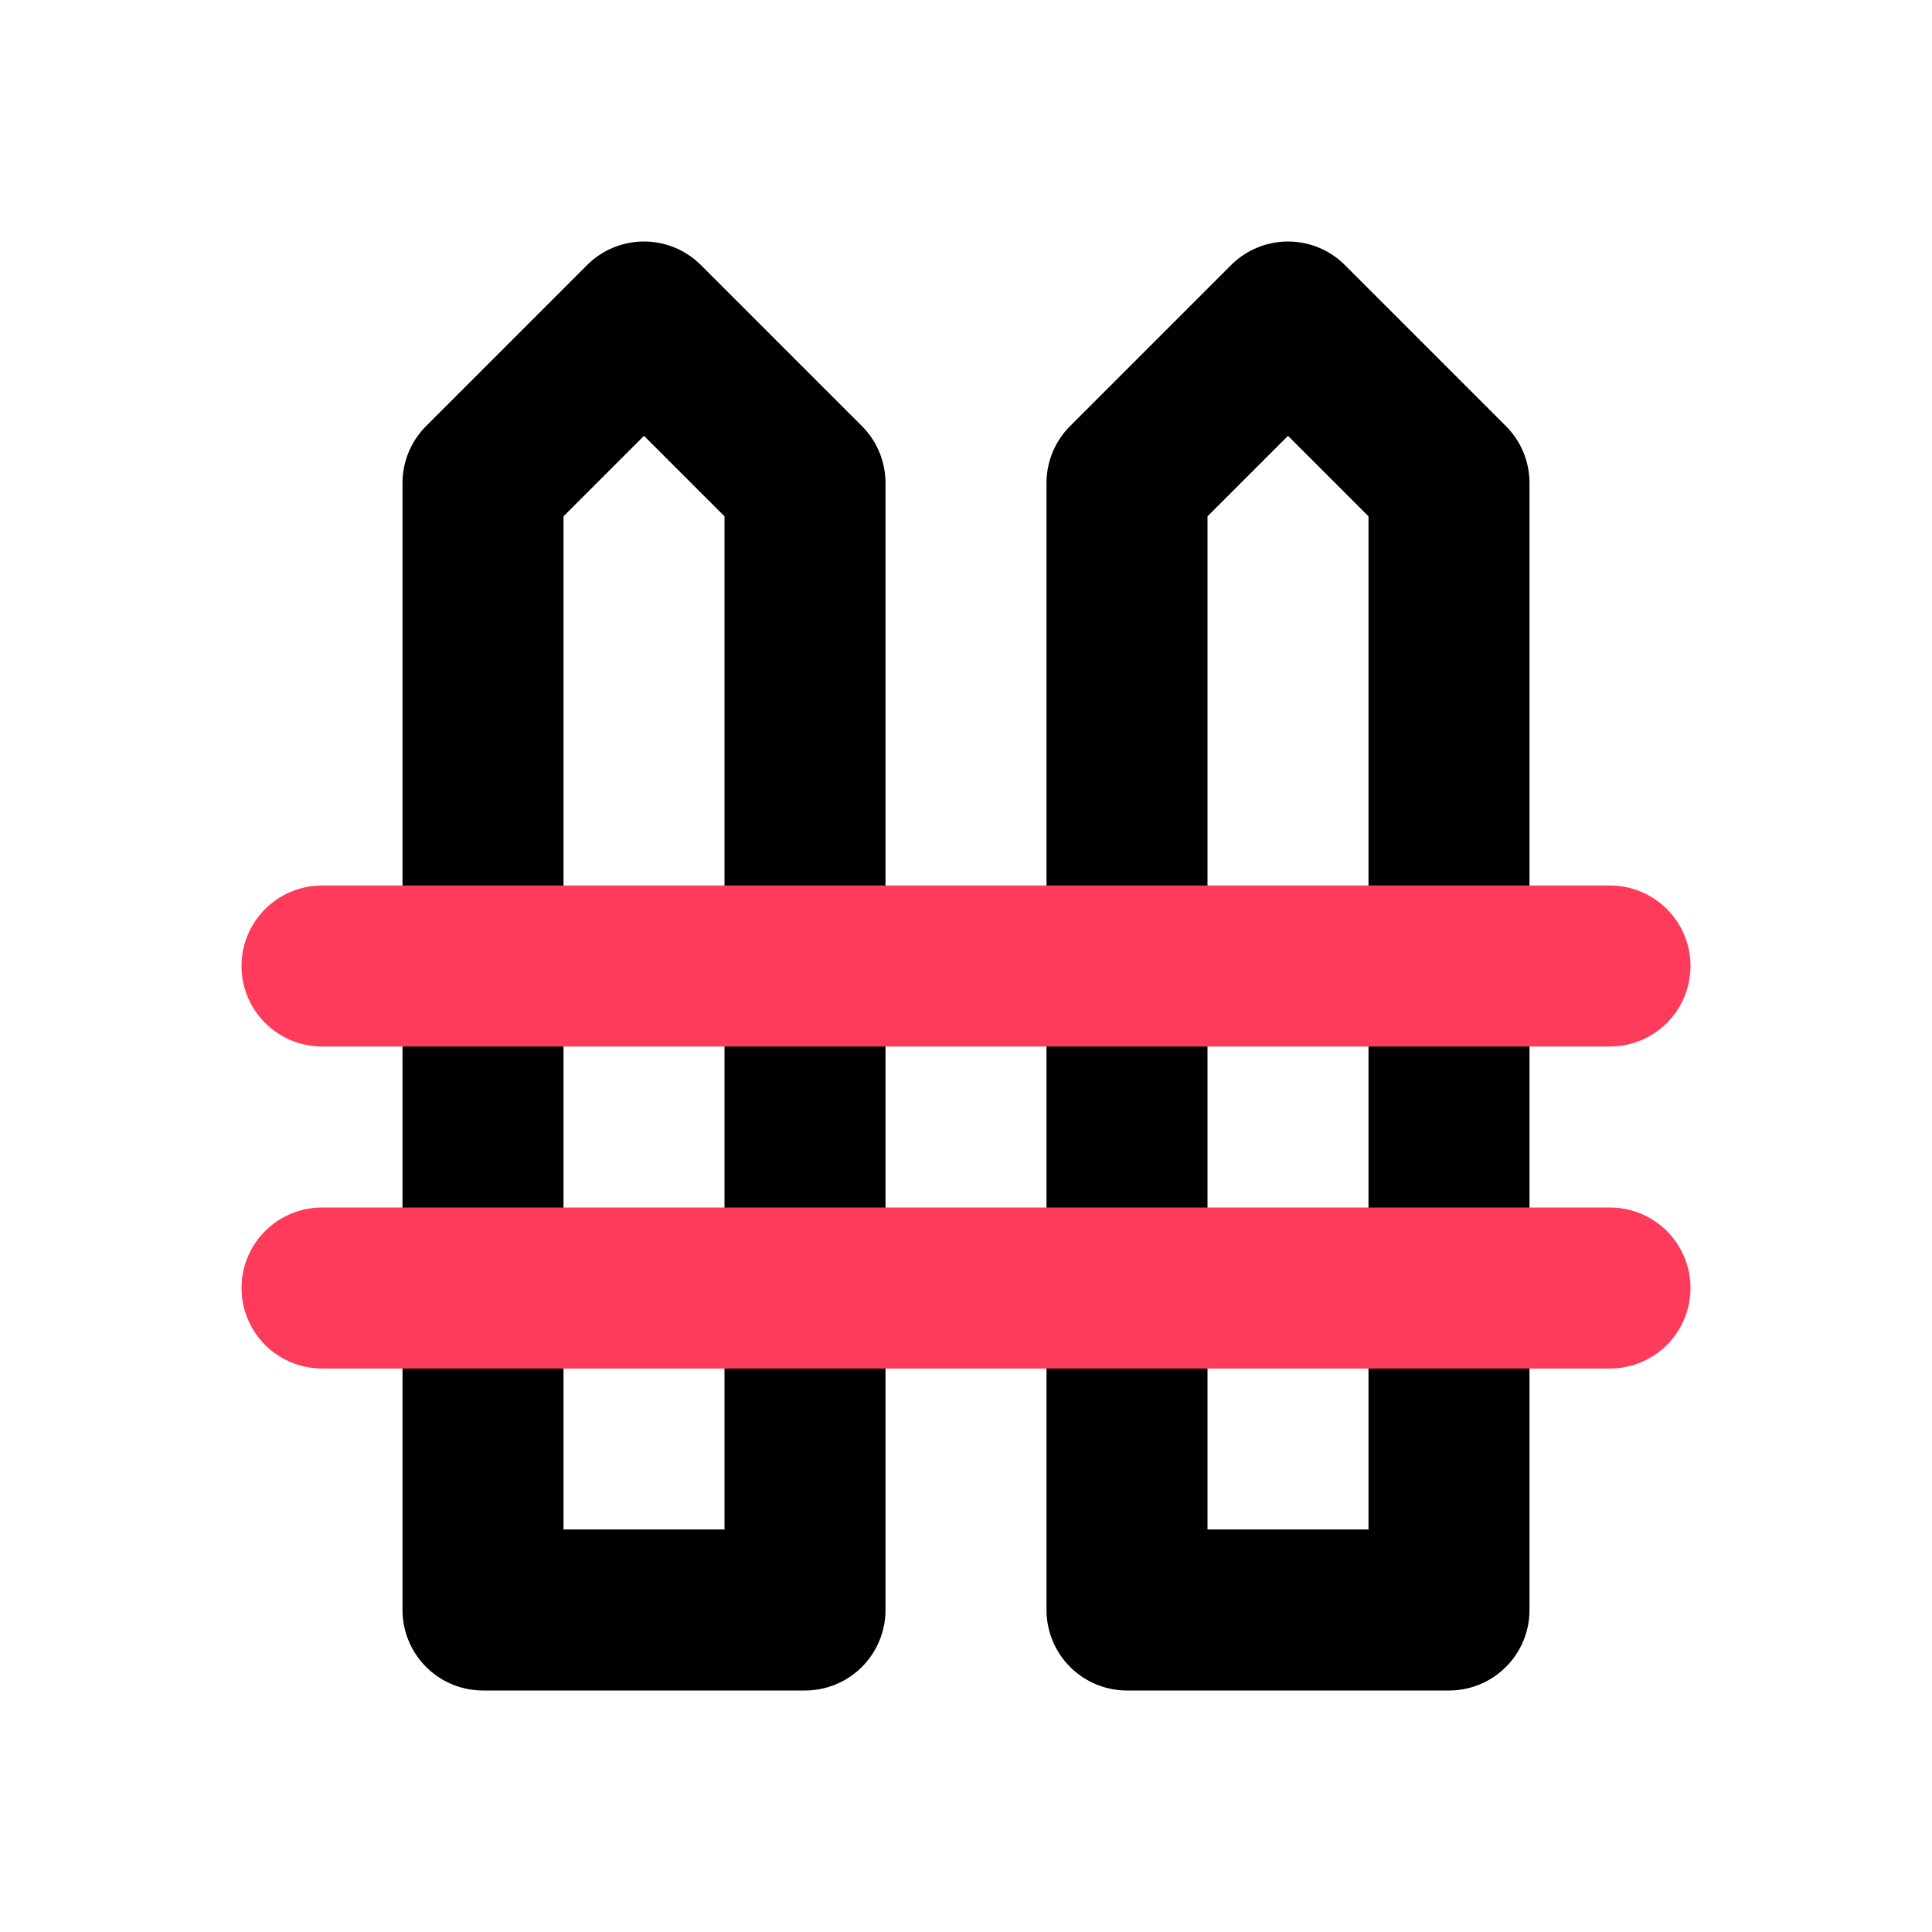
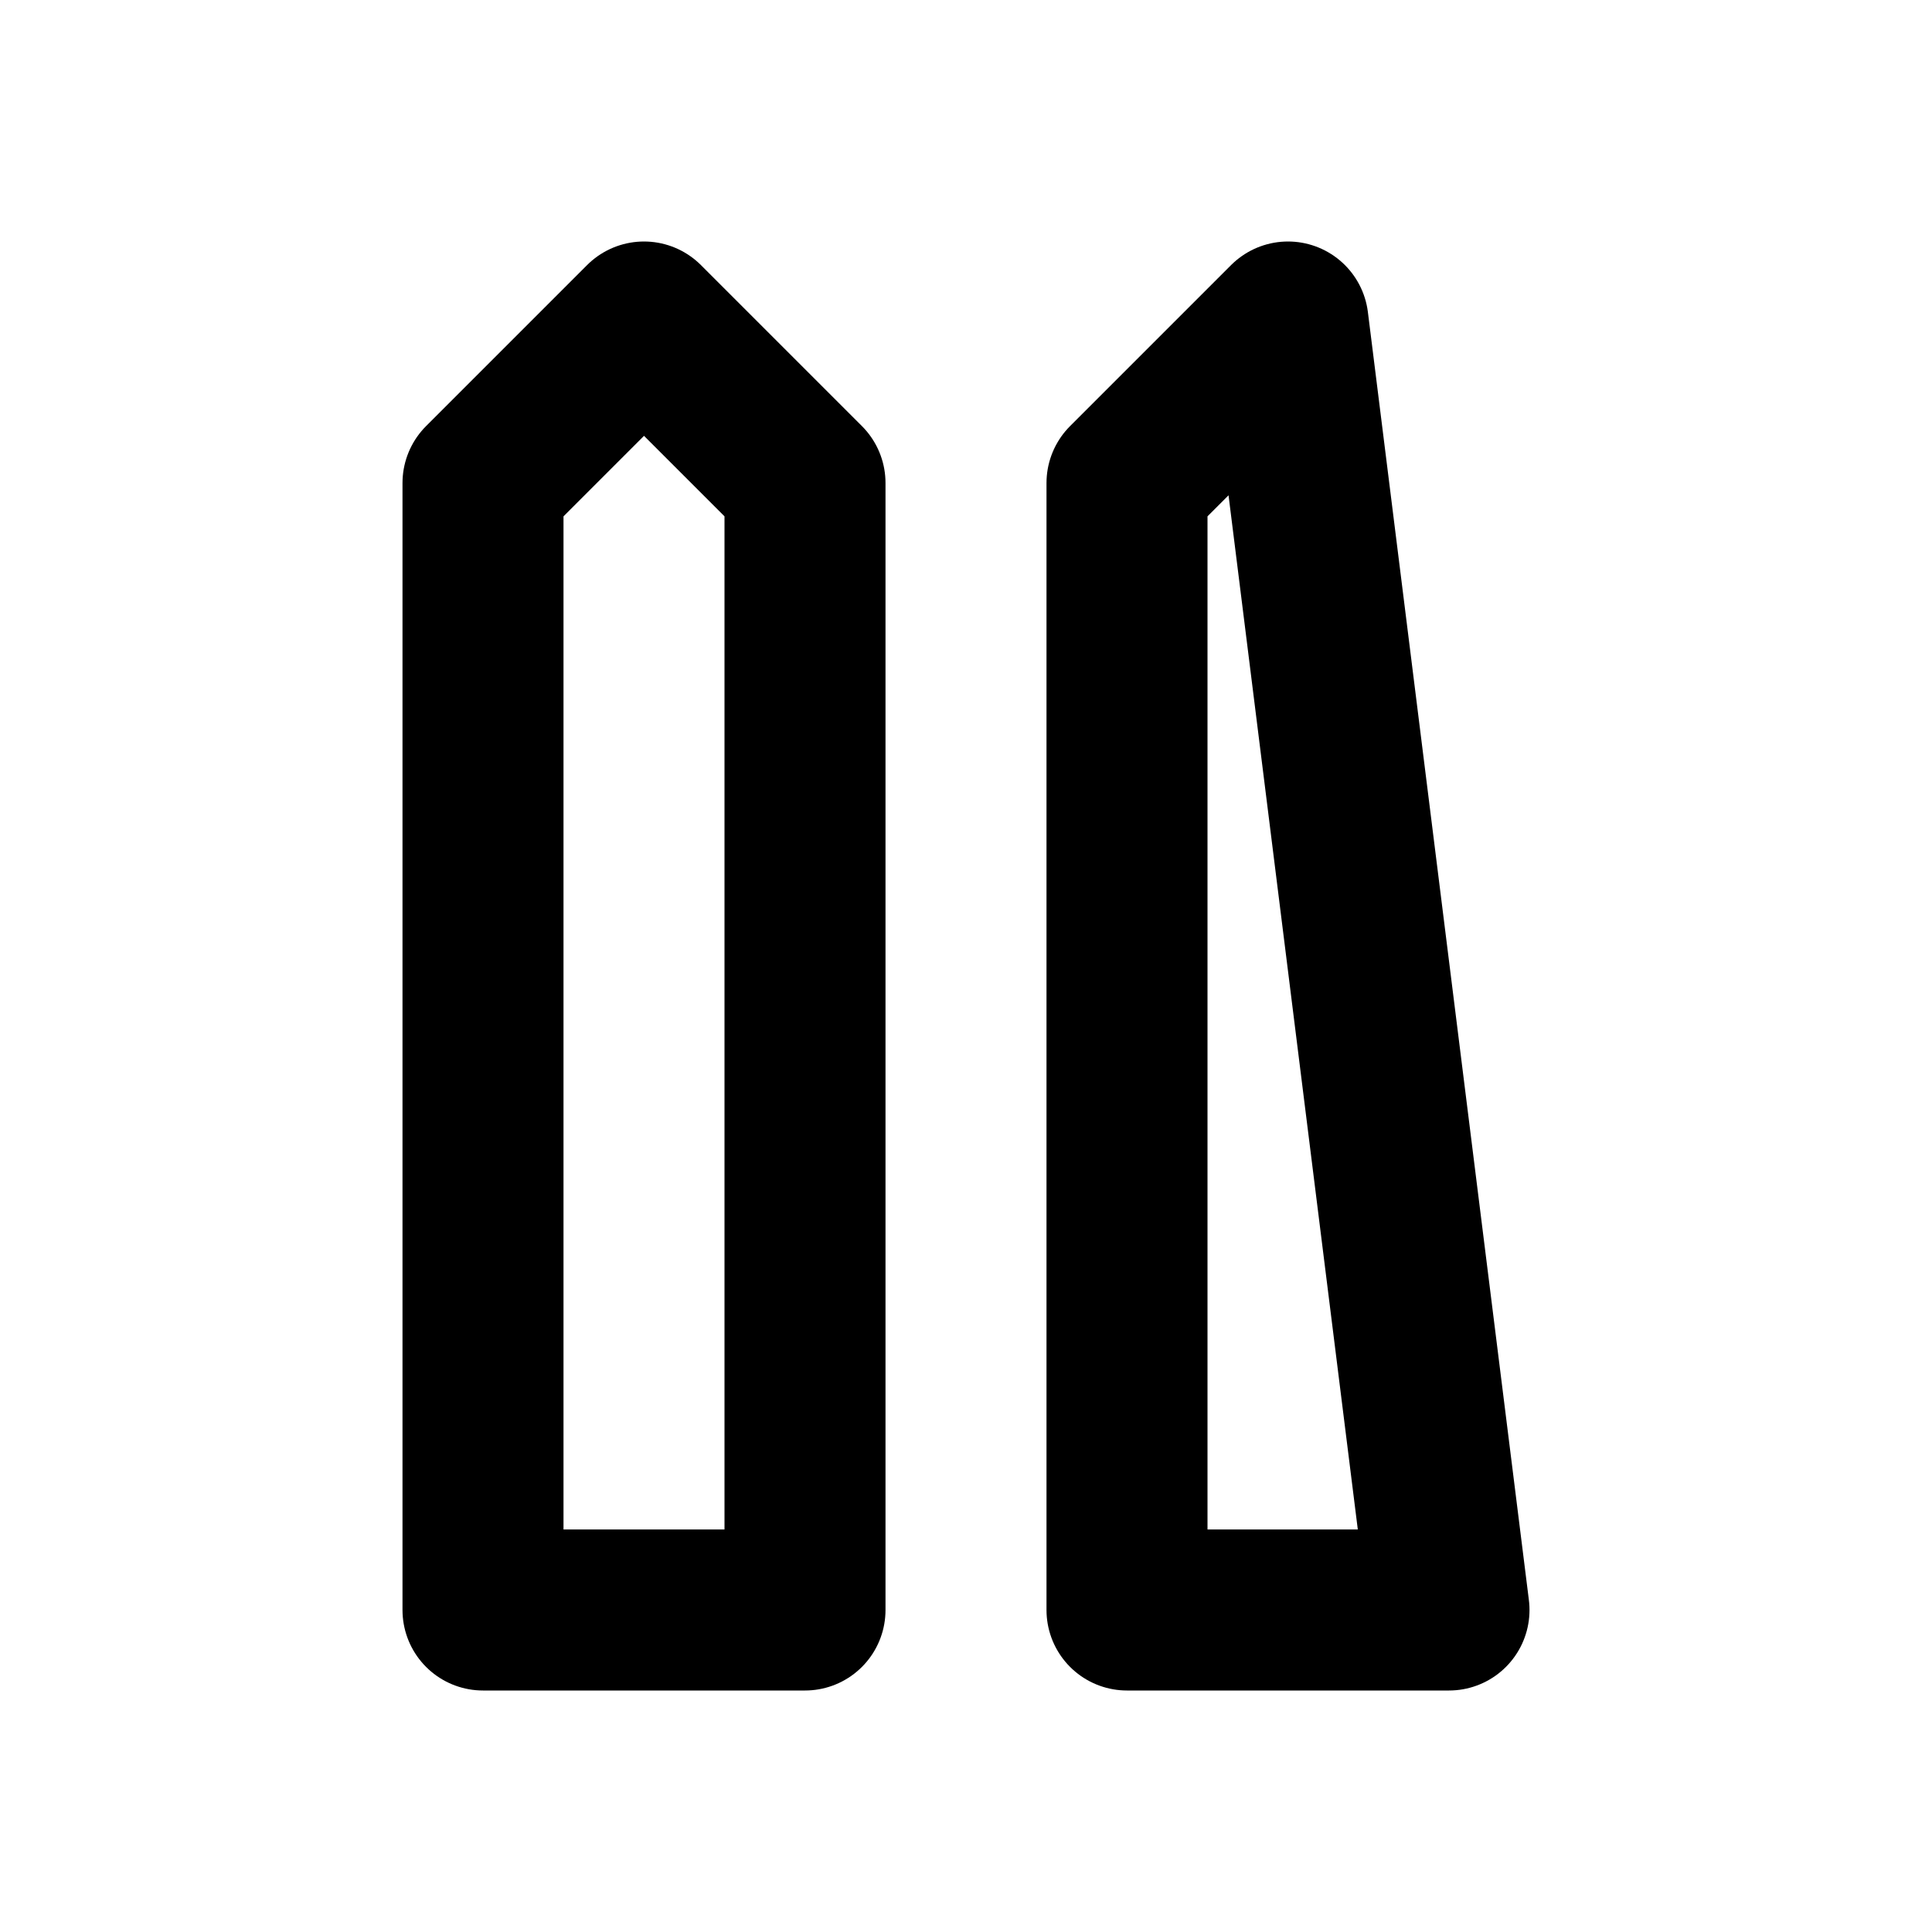
<svg xmlns="http://www.w3.org/2000/svg" fill="#000000" width="800px" height="800px" viewBox="0 0 24 24" id="fence" data-name="Line Color" class="icon line-color">
  <g id="SVGRepo_bgCarrier" stroke-width="0" />
  <g id="SVGRepo_tracerCarrier" stroke-linecap="round" stroke-linejoin="round" />
  <g id="SVGRepo_iconCarrier">
-     <path id="primary" d="M8,4,6,6V20h4V6Zm6,2V20h4V6L16,4Z" style="fill: none; stroke: #000000; stroke-linecap: round; stroke-linejoin: round; stroke-width: 2;" />
-     <path id="secondary" d="M4,12H20M4,16H20" style="fill: none; stroke: #fe3b5b; stroke-linecap: round; stroke-linejoin: round; stroke-width: 2;" />
+     <path id="primary" d="M8,4,6,6V20h4V6Zm6,2V20h4L16,4Z" style="fill: none; stroke: #000000; stroke-linecap: round; stroke-linejoin: round; stroke-width: 2;" />
  </g>
</svg>